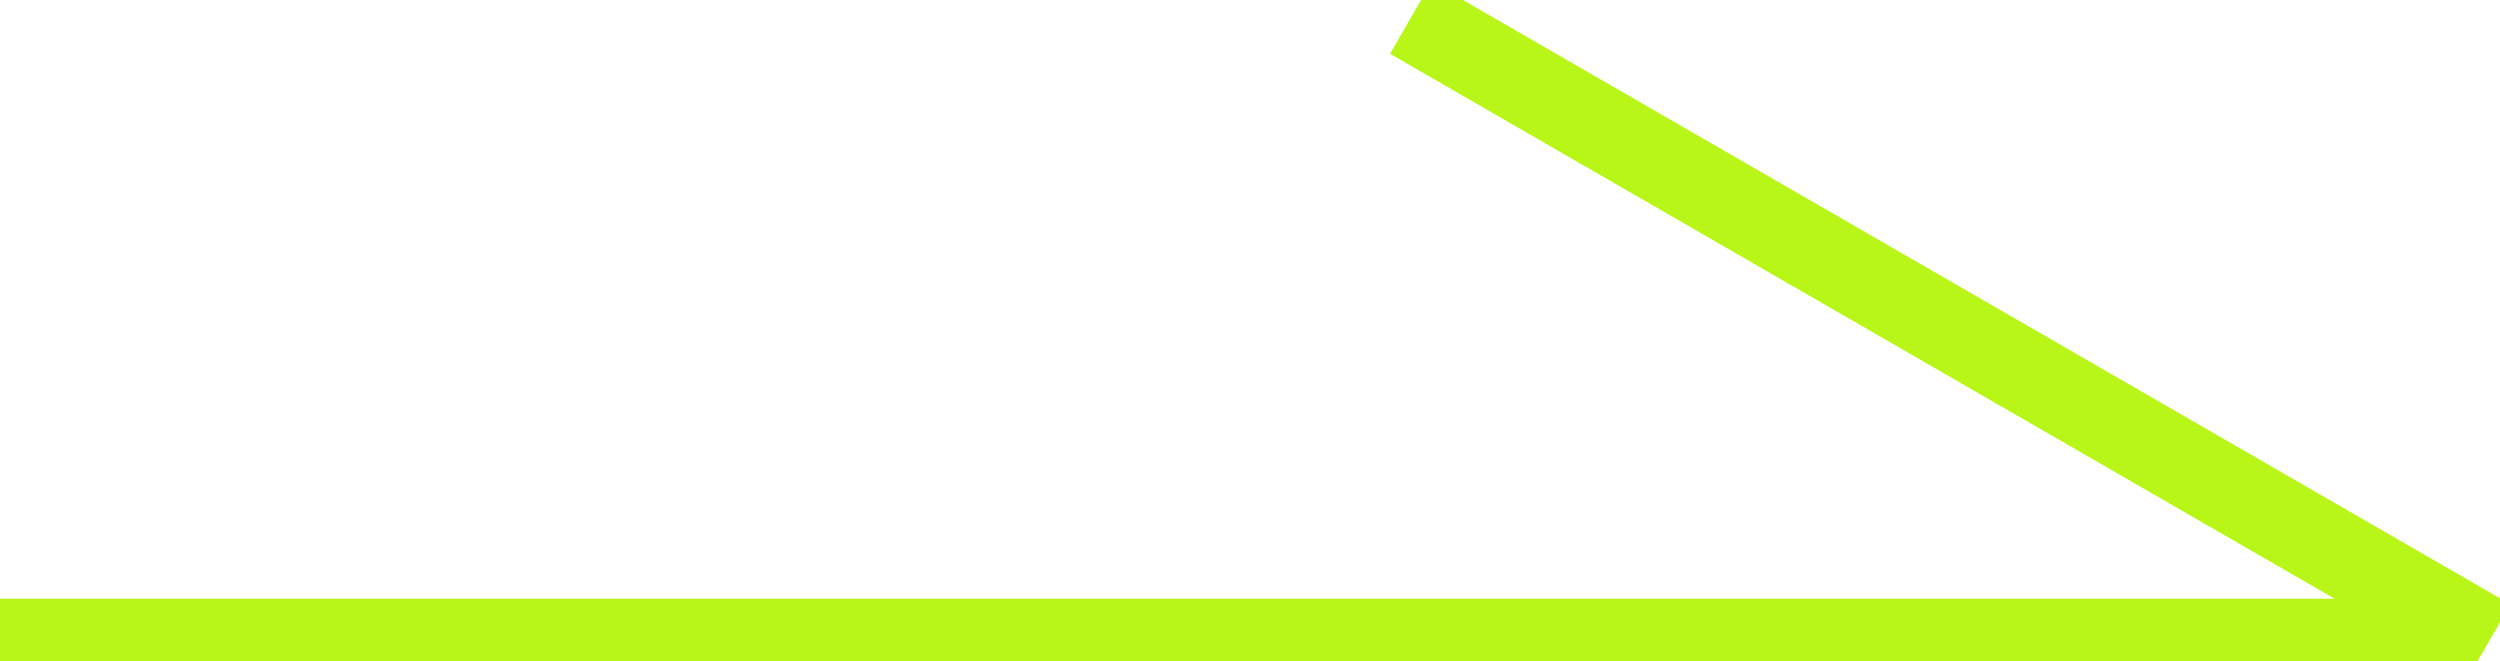
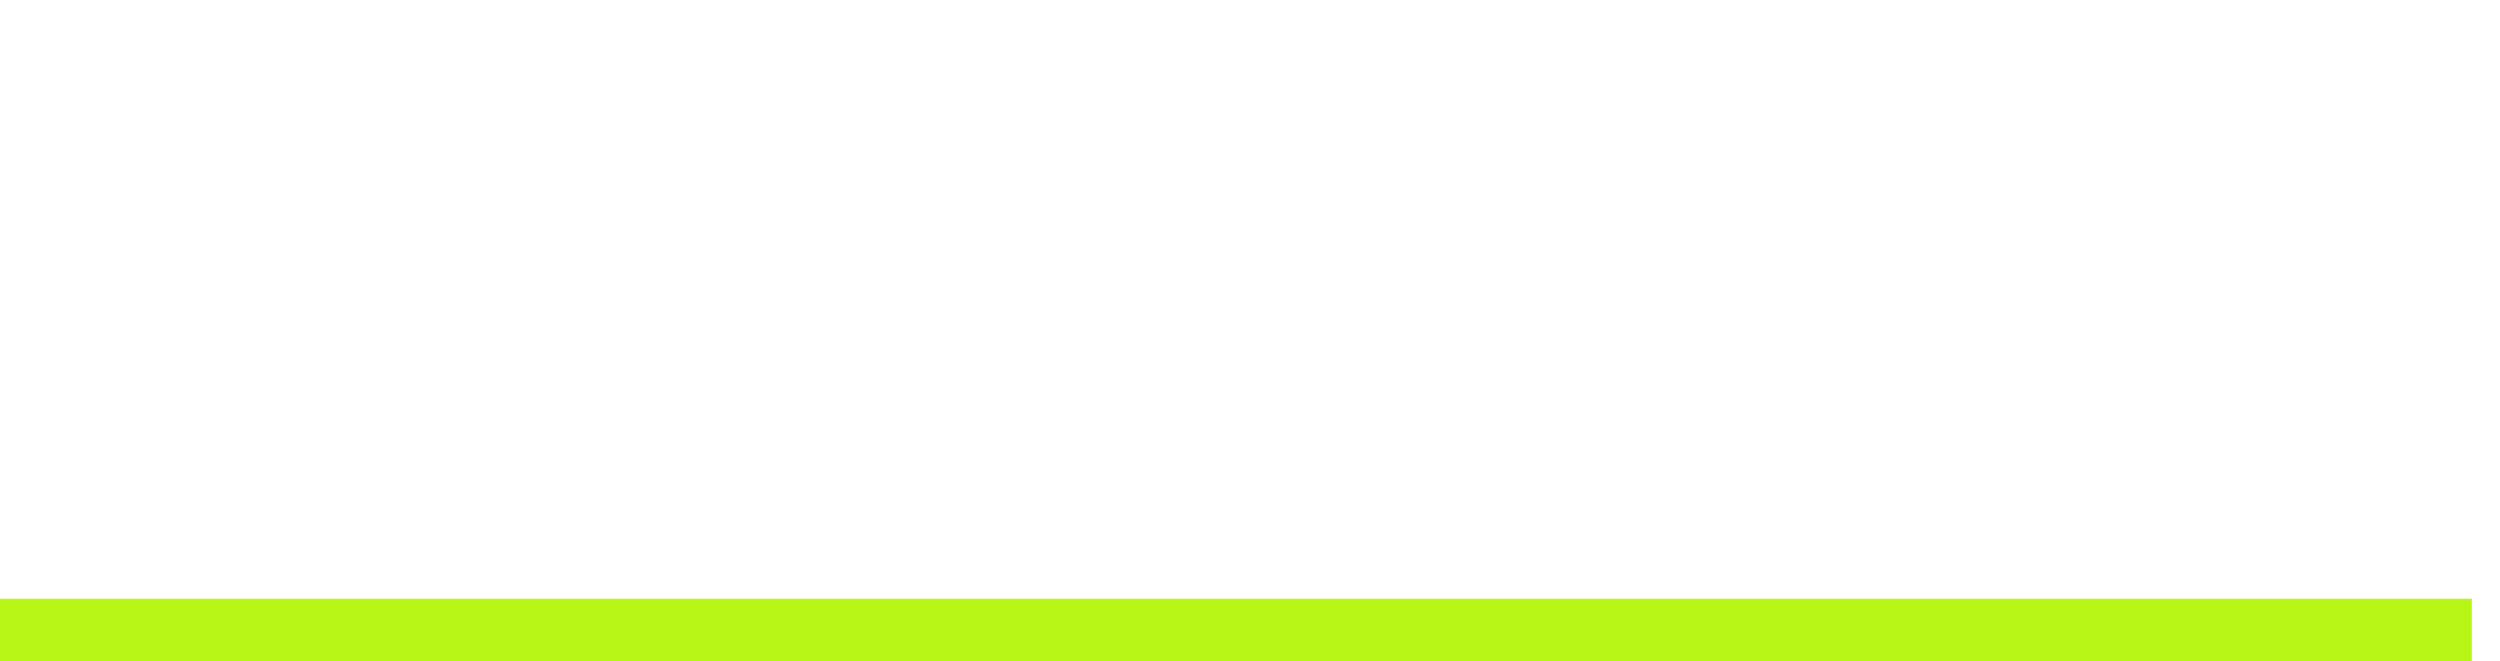
<svg xmlns="http://www.w3.org/2000/svg" id="ico-af" viewBox="0 0 60.25 15.93">
  <defs>
    <style>.cls-1{fill:none;stroke:#B7F616;stroke-width:2px}</style>
  </defs>
  <g id="path1">
    <path id="path2" class="cls-1" d="M59.57 15.43H0" />
-     <path id="path3" class="cls-1" d="m60 15.43-26-15" />
  </g>
</svg>